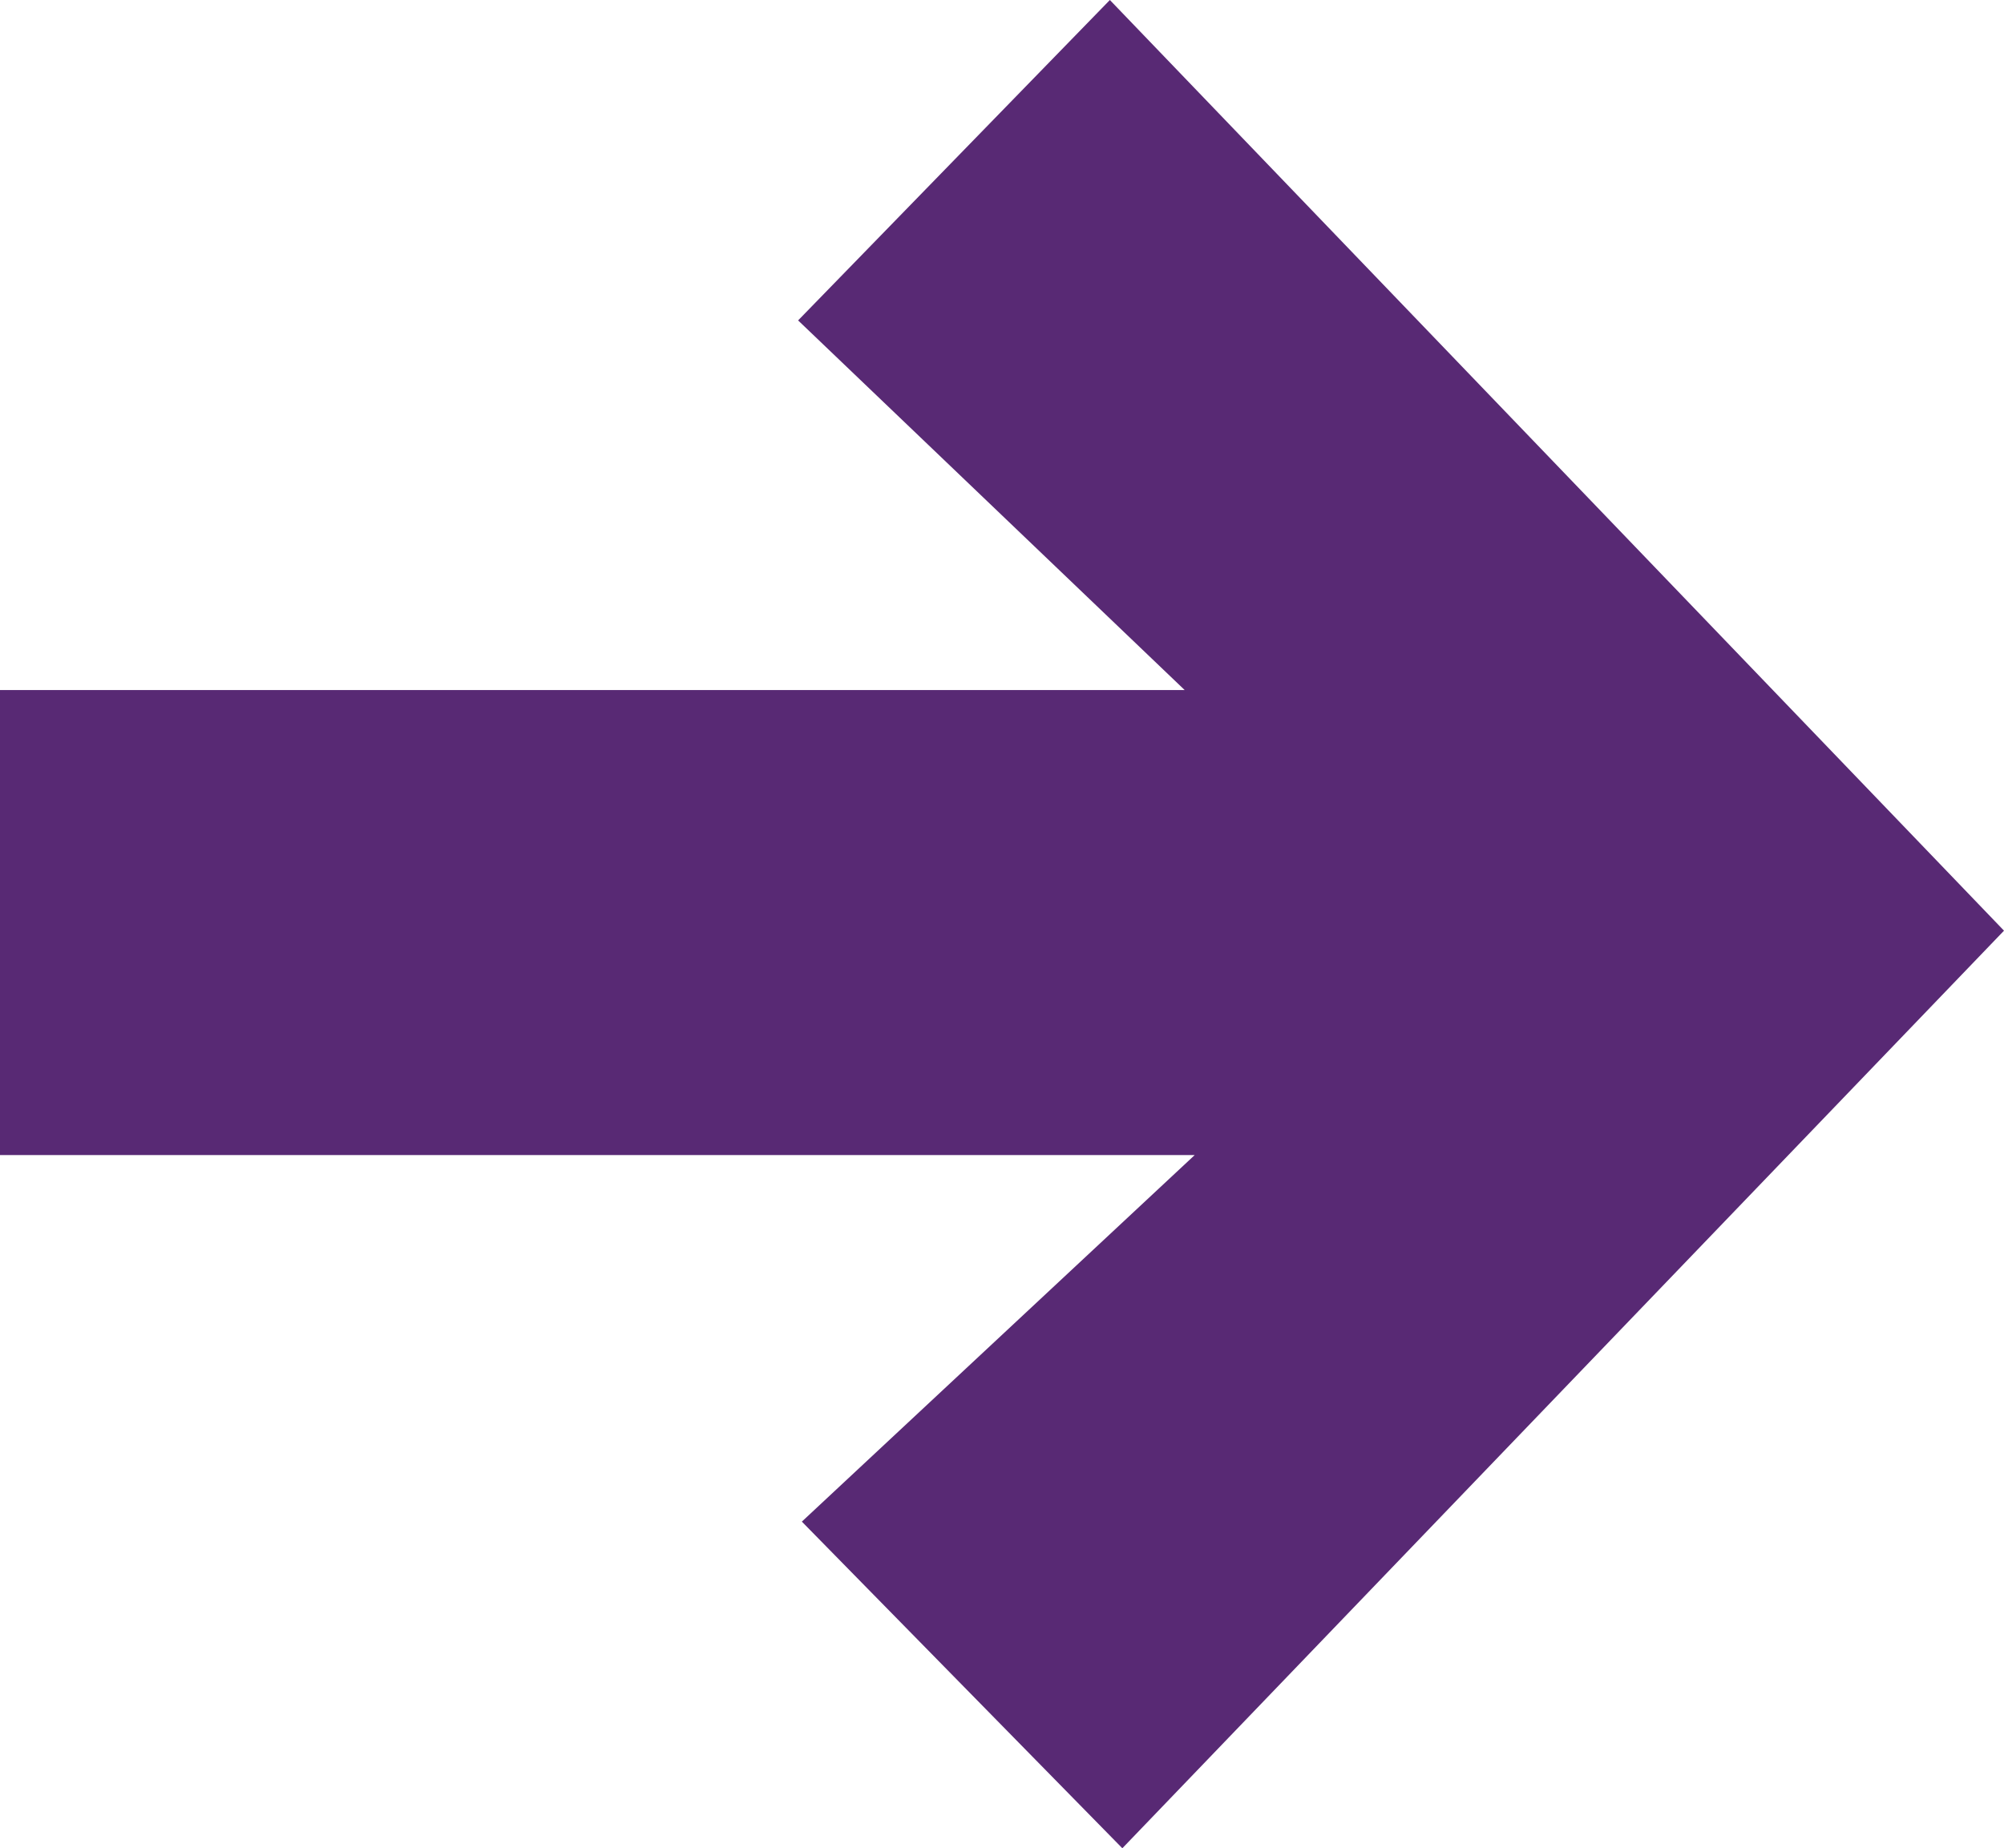
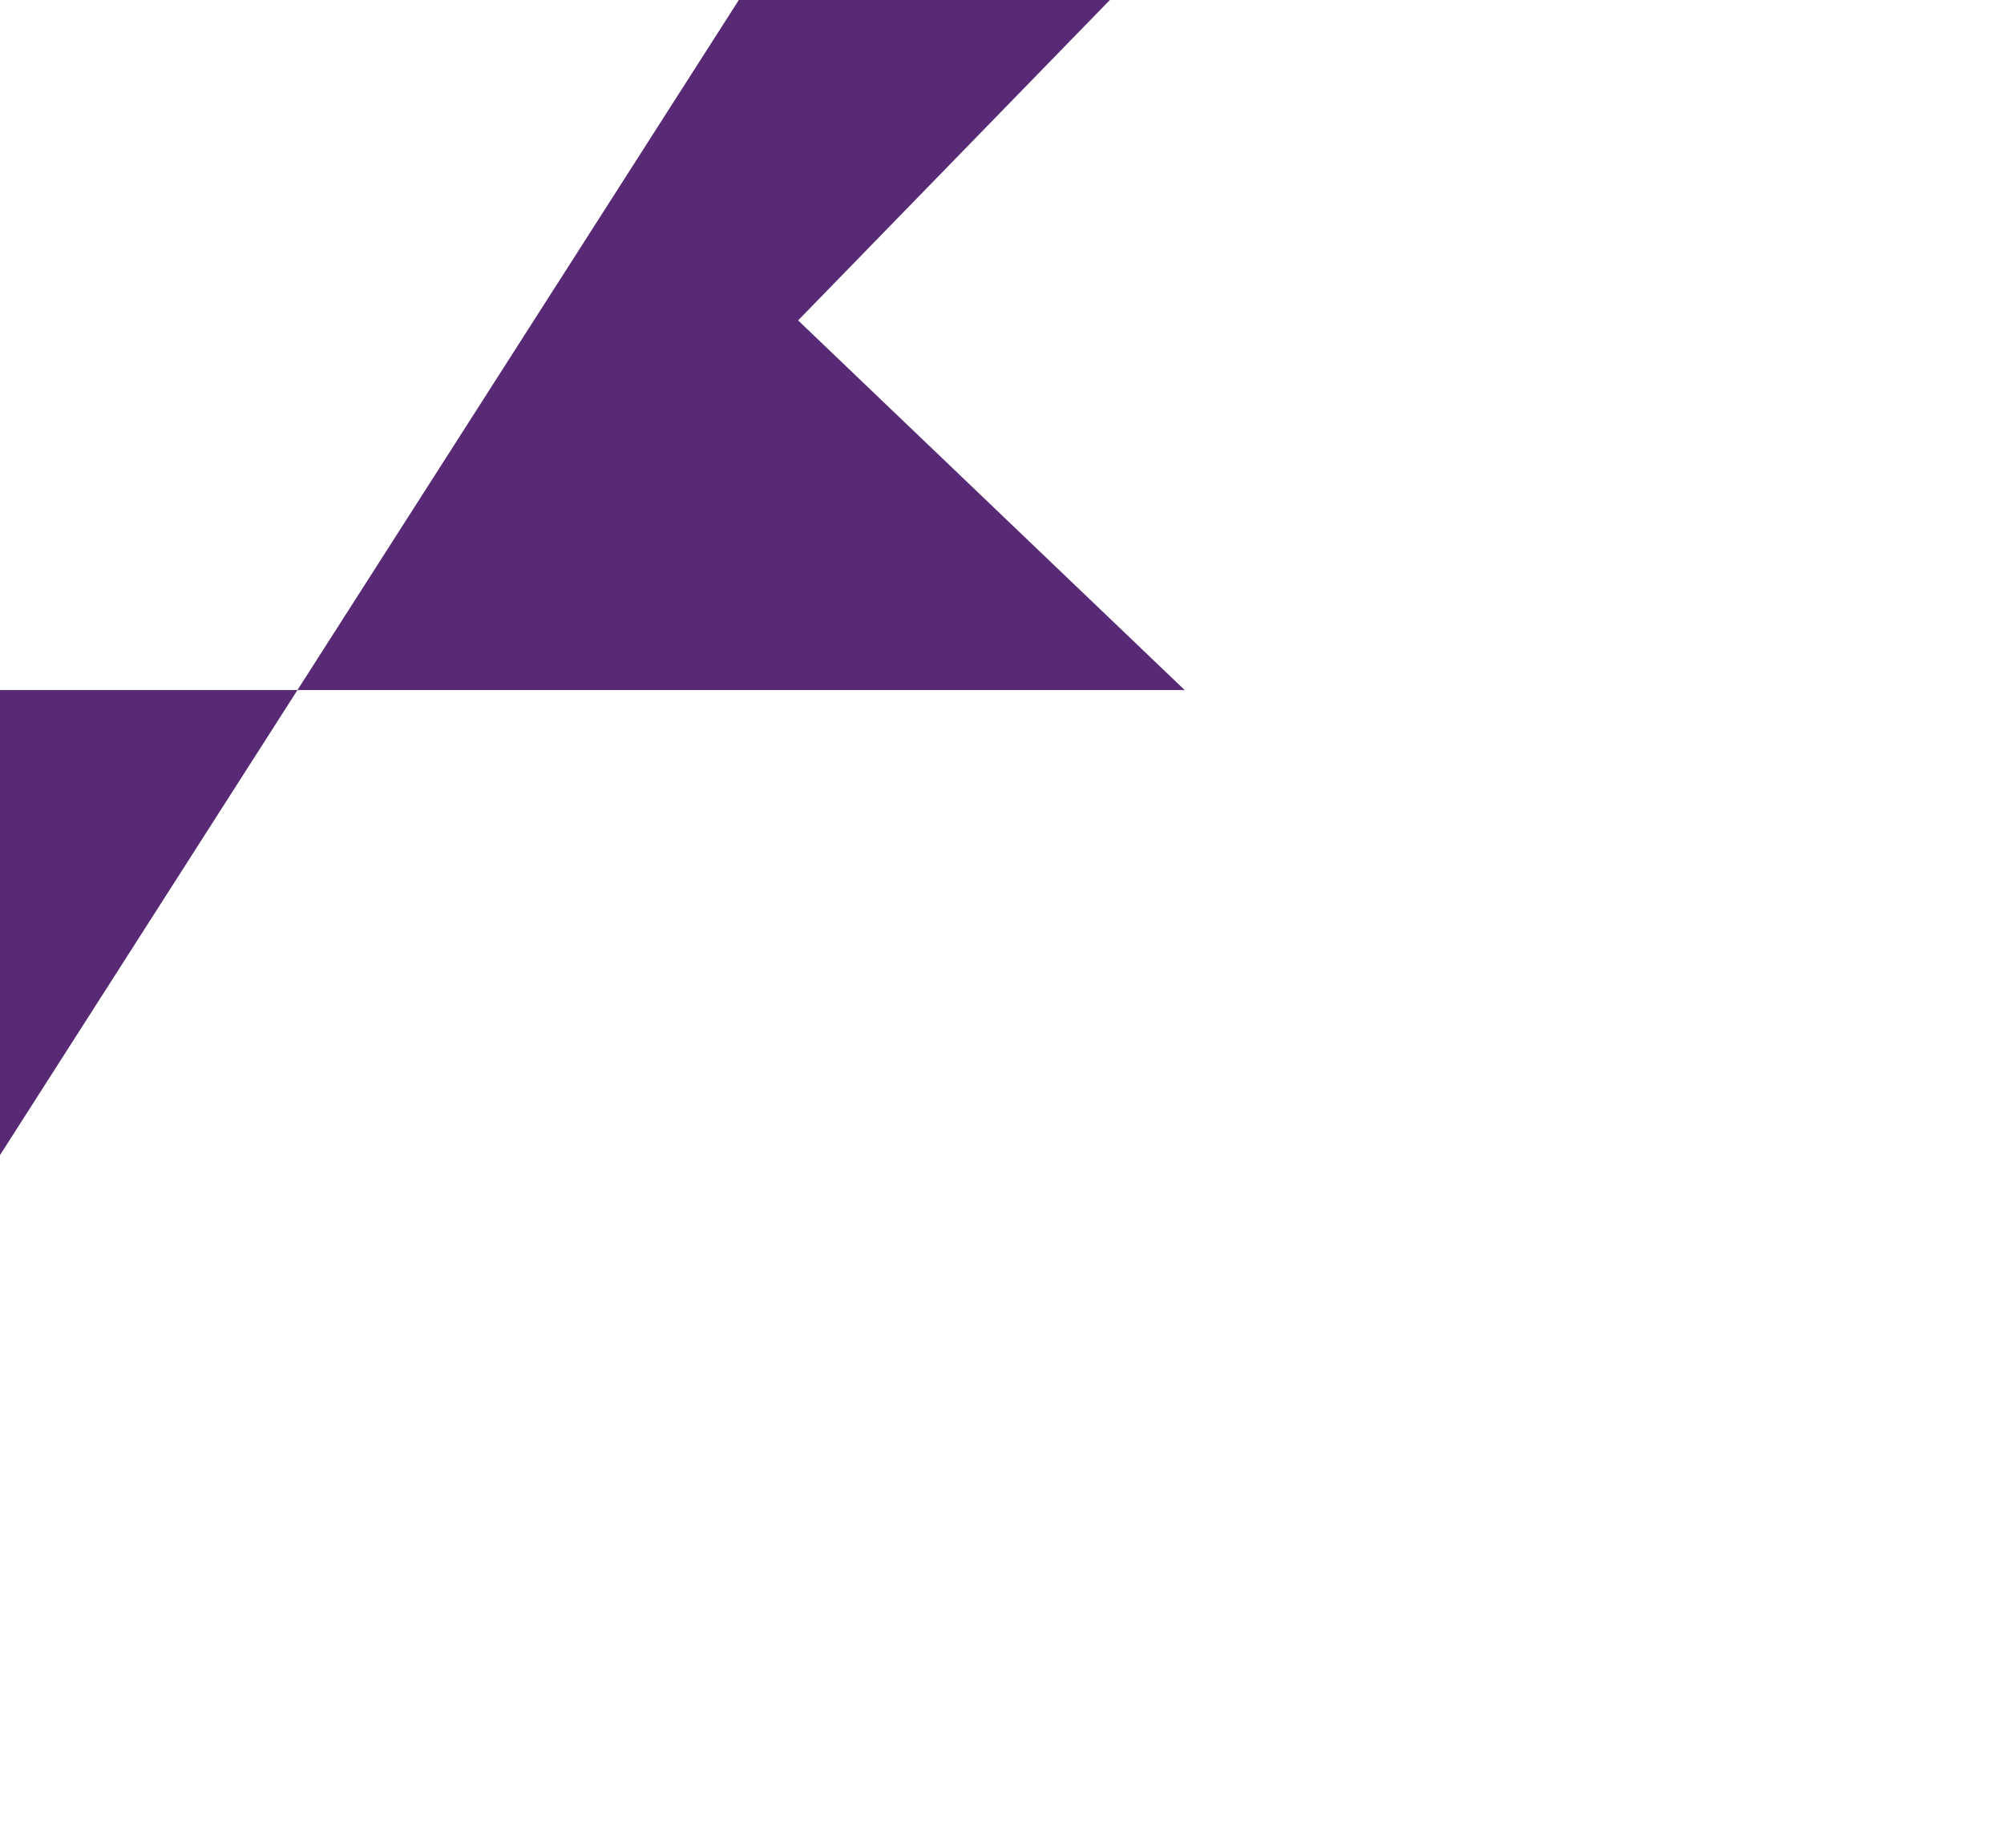
<svg xmlns="http://www.w3.org/2000/svg" viewBox="0 0 32.14 29.65">
  <defs>
    <style>.cls-1{fill:#582974;}</style>
  </defs>
  <g id="Camada_2" data-name="Camada 2">
    <g id="Layer_1" data-name="Layer 1">
-       <path class="cls-1" d="M0,18.53V11.07H19l-6.2-5.93,5-5.14L32.14,14.93,18,29.65l-5.14-5.24,6.3-5.88Z" />
+       <path class="cls-1" d="M0,18.53V11.07H19l-6.2-5.93,5-5.14l-5.14-5.24,6.3-5.88Z" />
    </g>
  </g>
</svg>